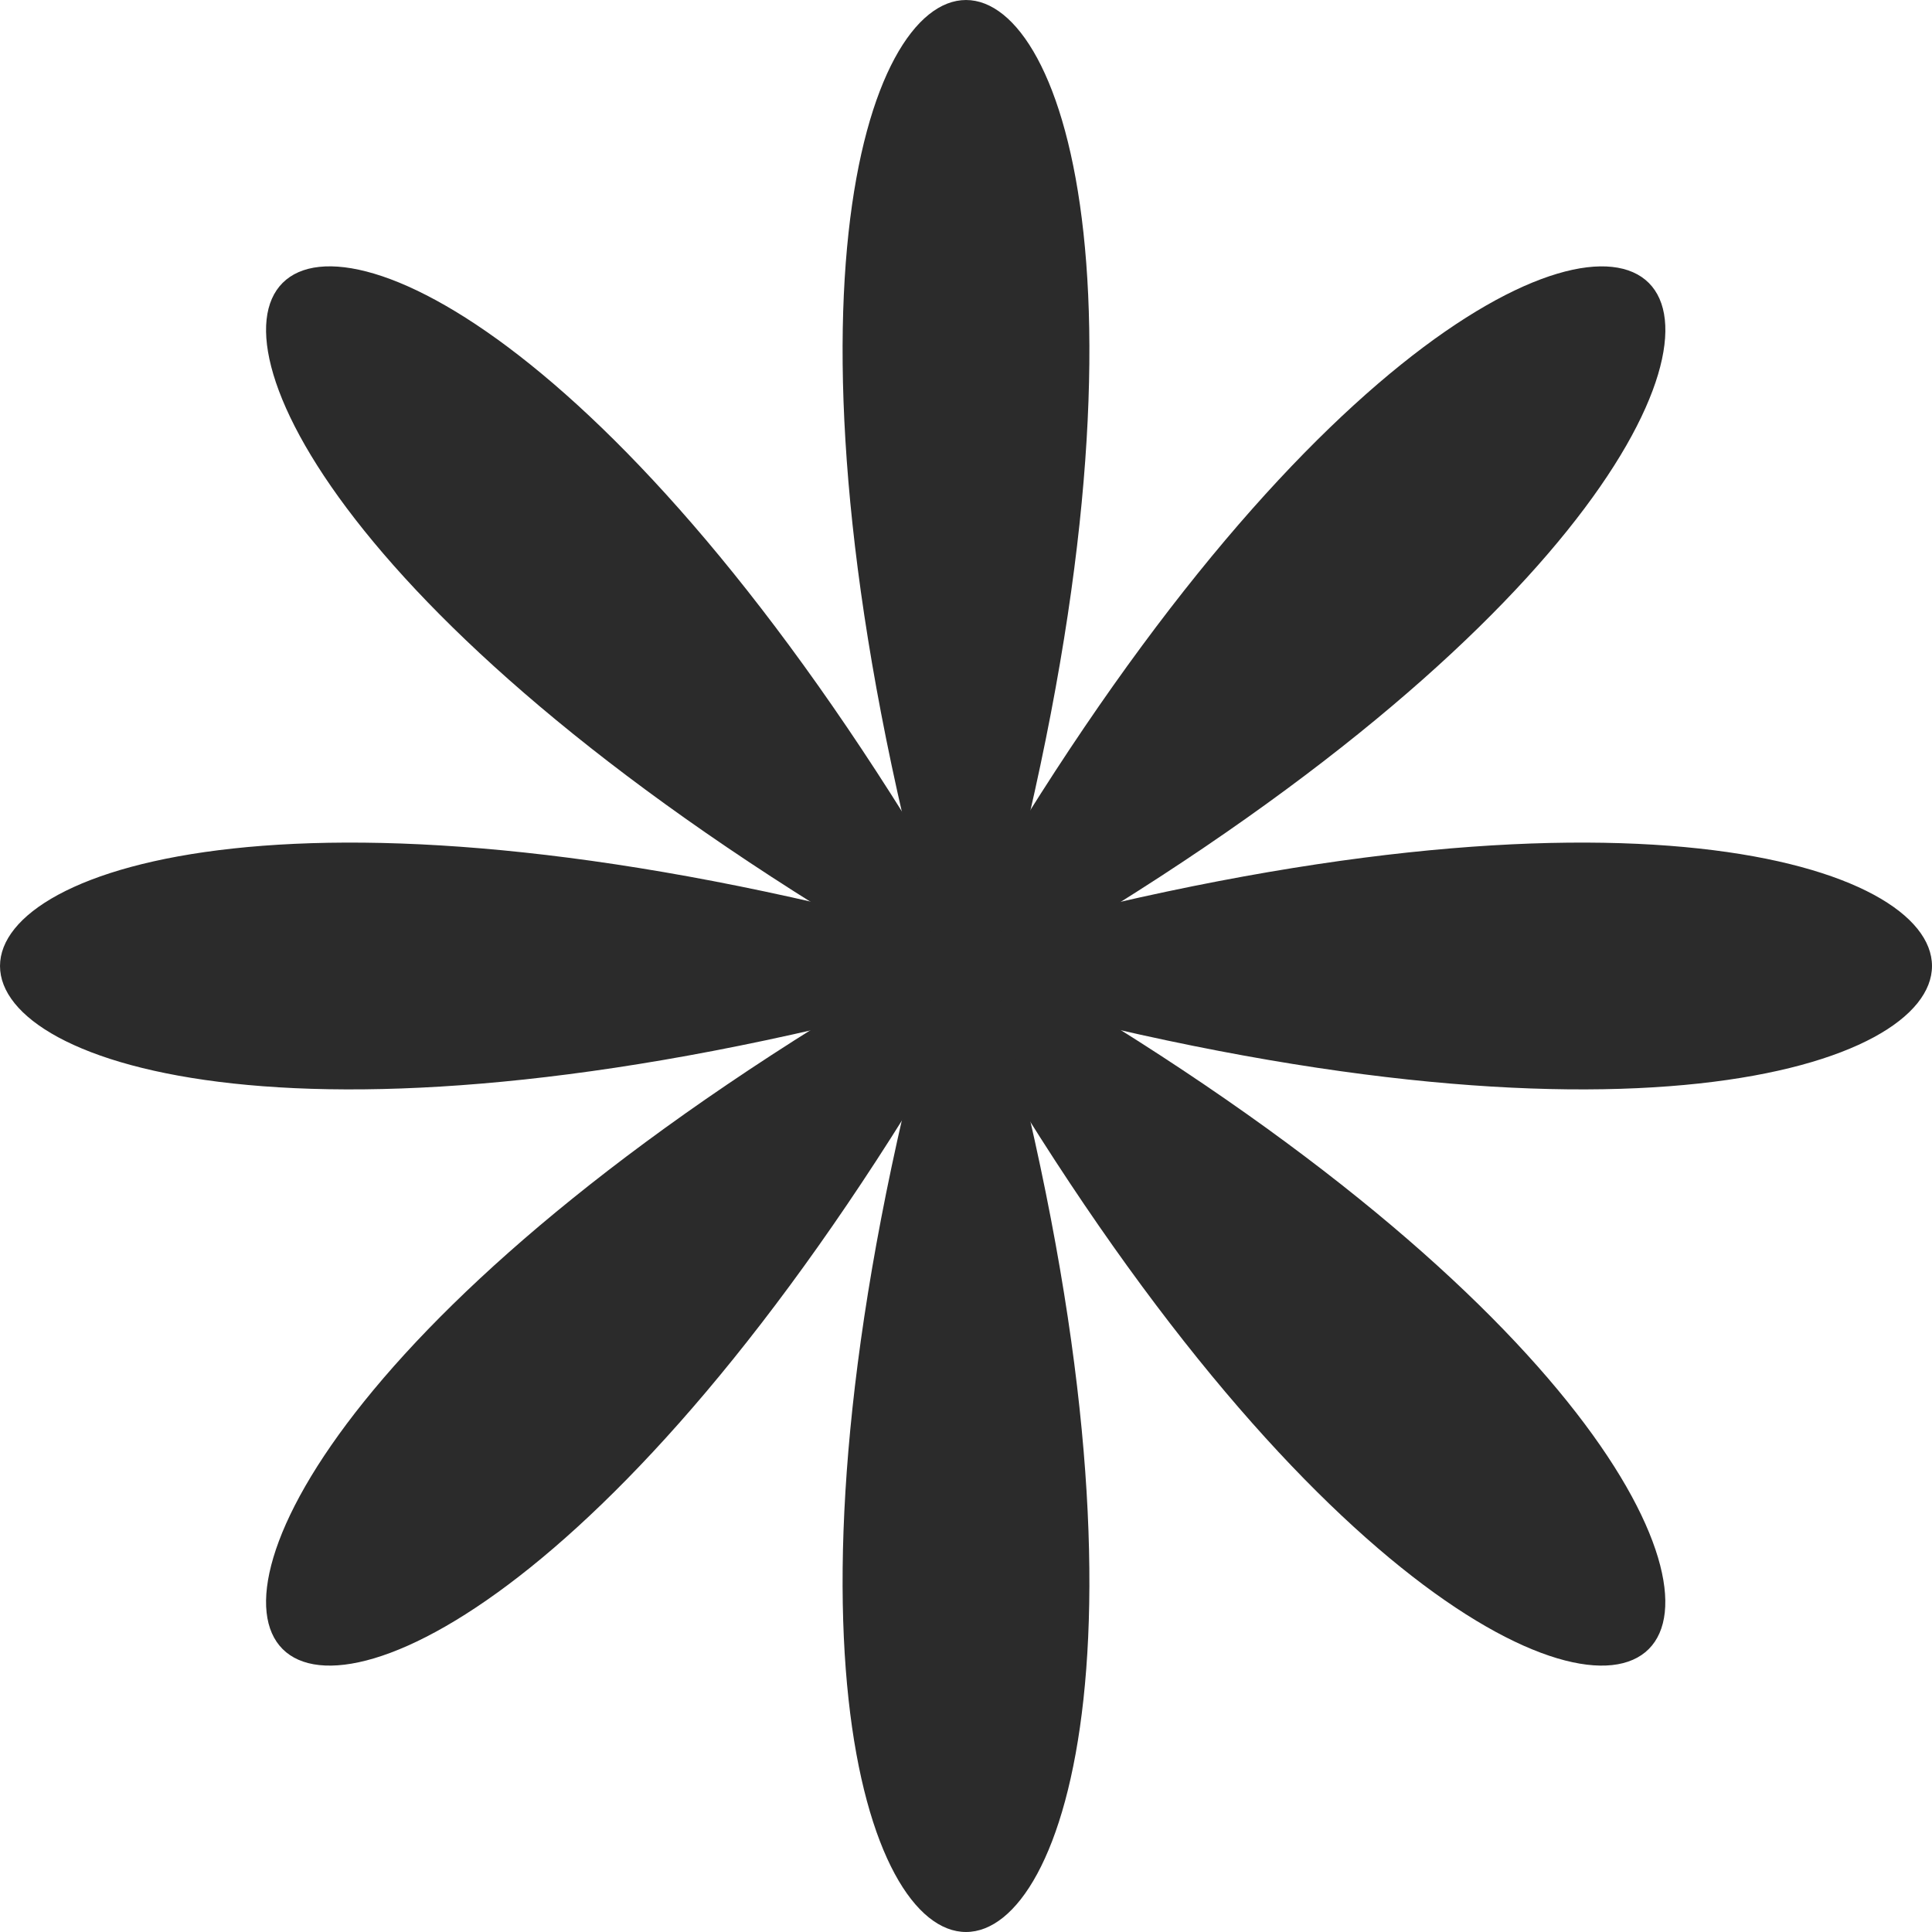
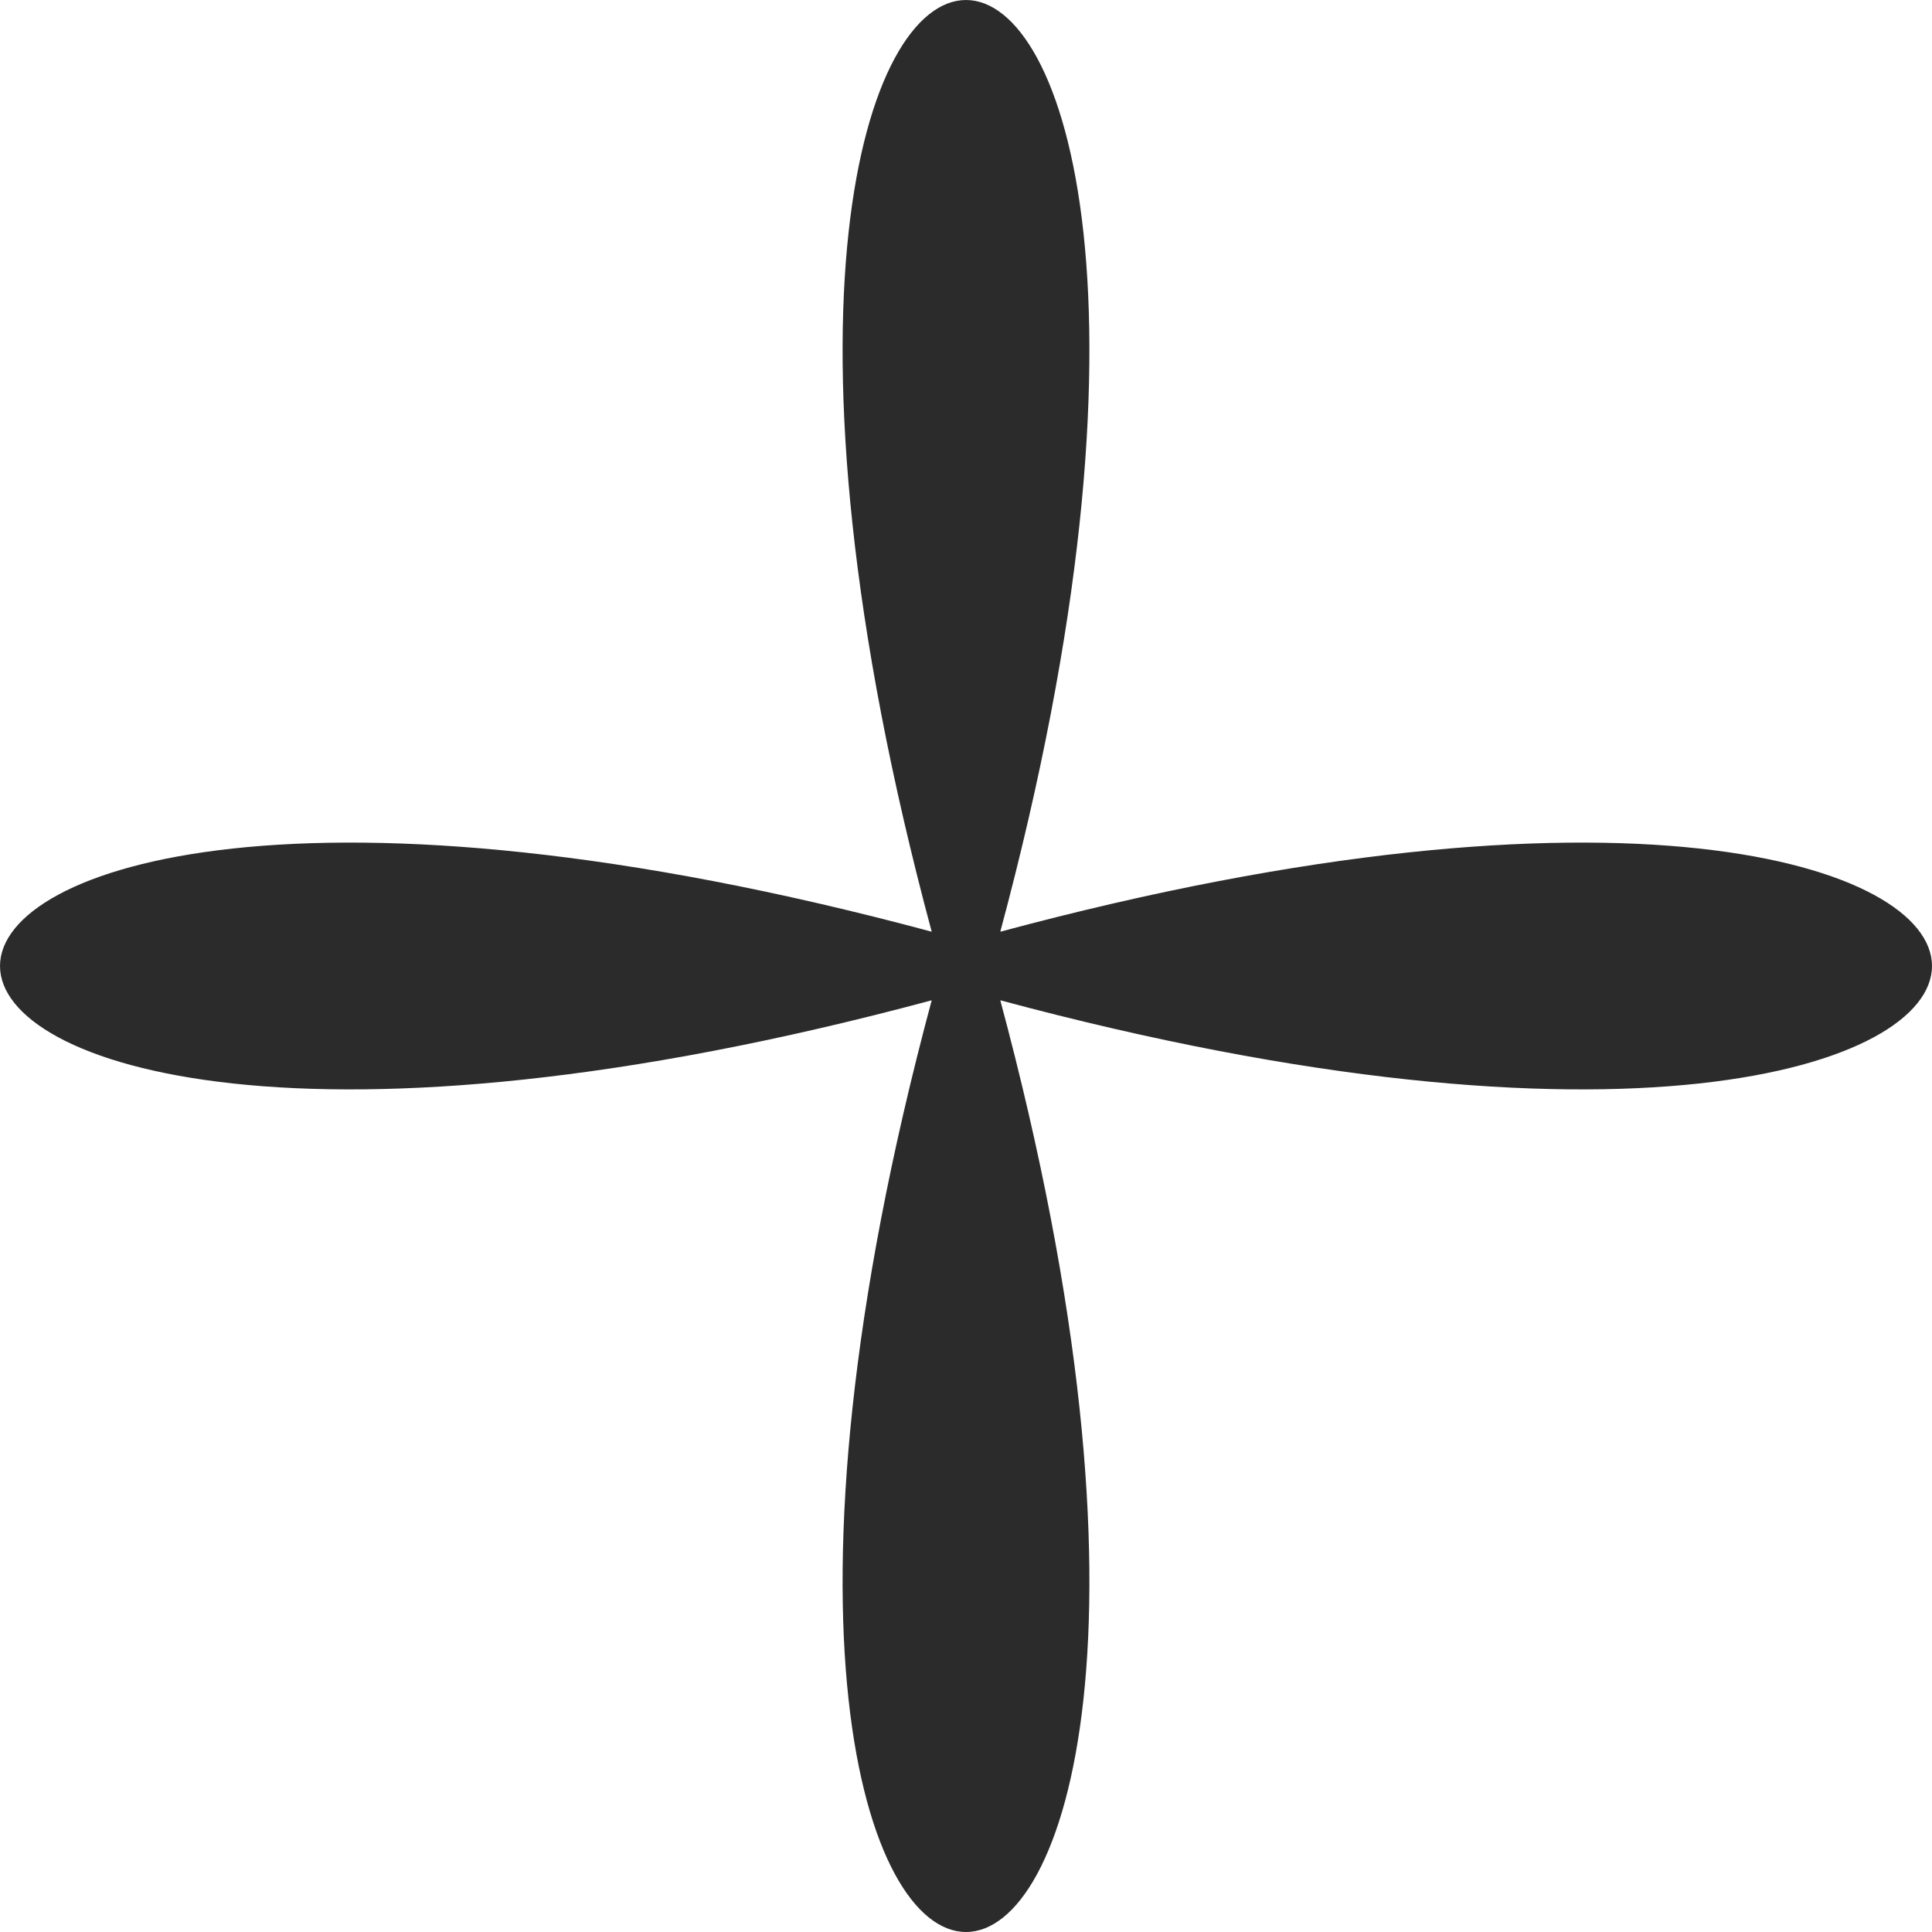
<svg xmlns="http://www.w3.org/2000/svg" width="59" height="59" viewBox="0 0 59 59" fill="none">
-   <path d="M30.971 29.499C65.008 49.115 49.106 65.017 29.491 30.98C9.875 65.017 -6.027 49.115 28.01 29.499C-6.027 9.884 9.875 -6.018 29.491 28.019C49.108 -6.016 65.01 9.884 30.971 29.499Z" fill="#2b2b2b" />
  <path d="M30.547 30.547C40.744 68.484 18.256 68.484 28.453 30.547C-9.484 40.744 -9.484 18.256 28.453 28.453C18.256 -9.484 40.744 -9.484 30.547 28.453C68.484 18.256 68.484 40.744 30.547 30.547Z" fill="#2b2b2b" />
</svg>